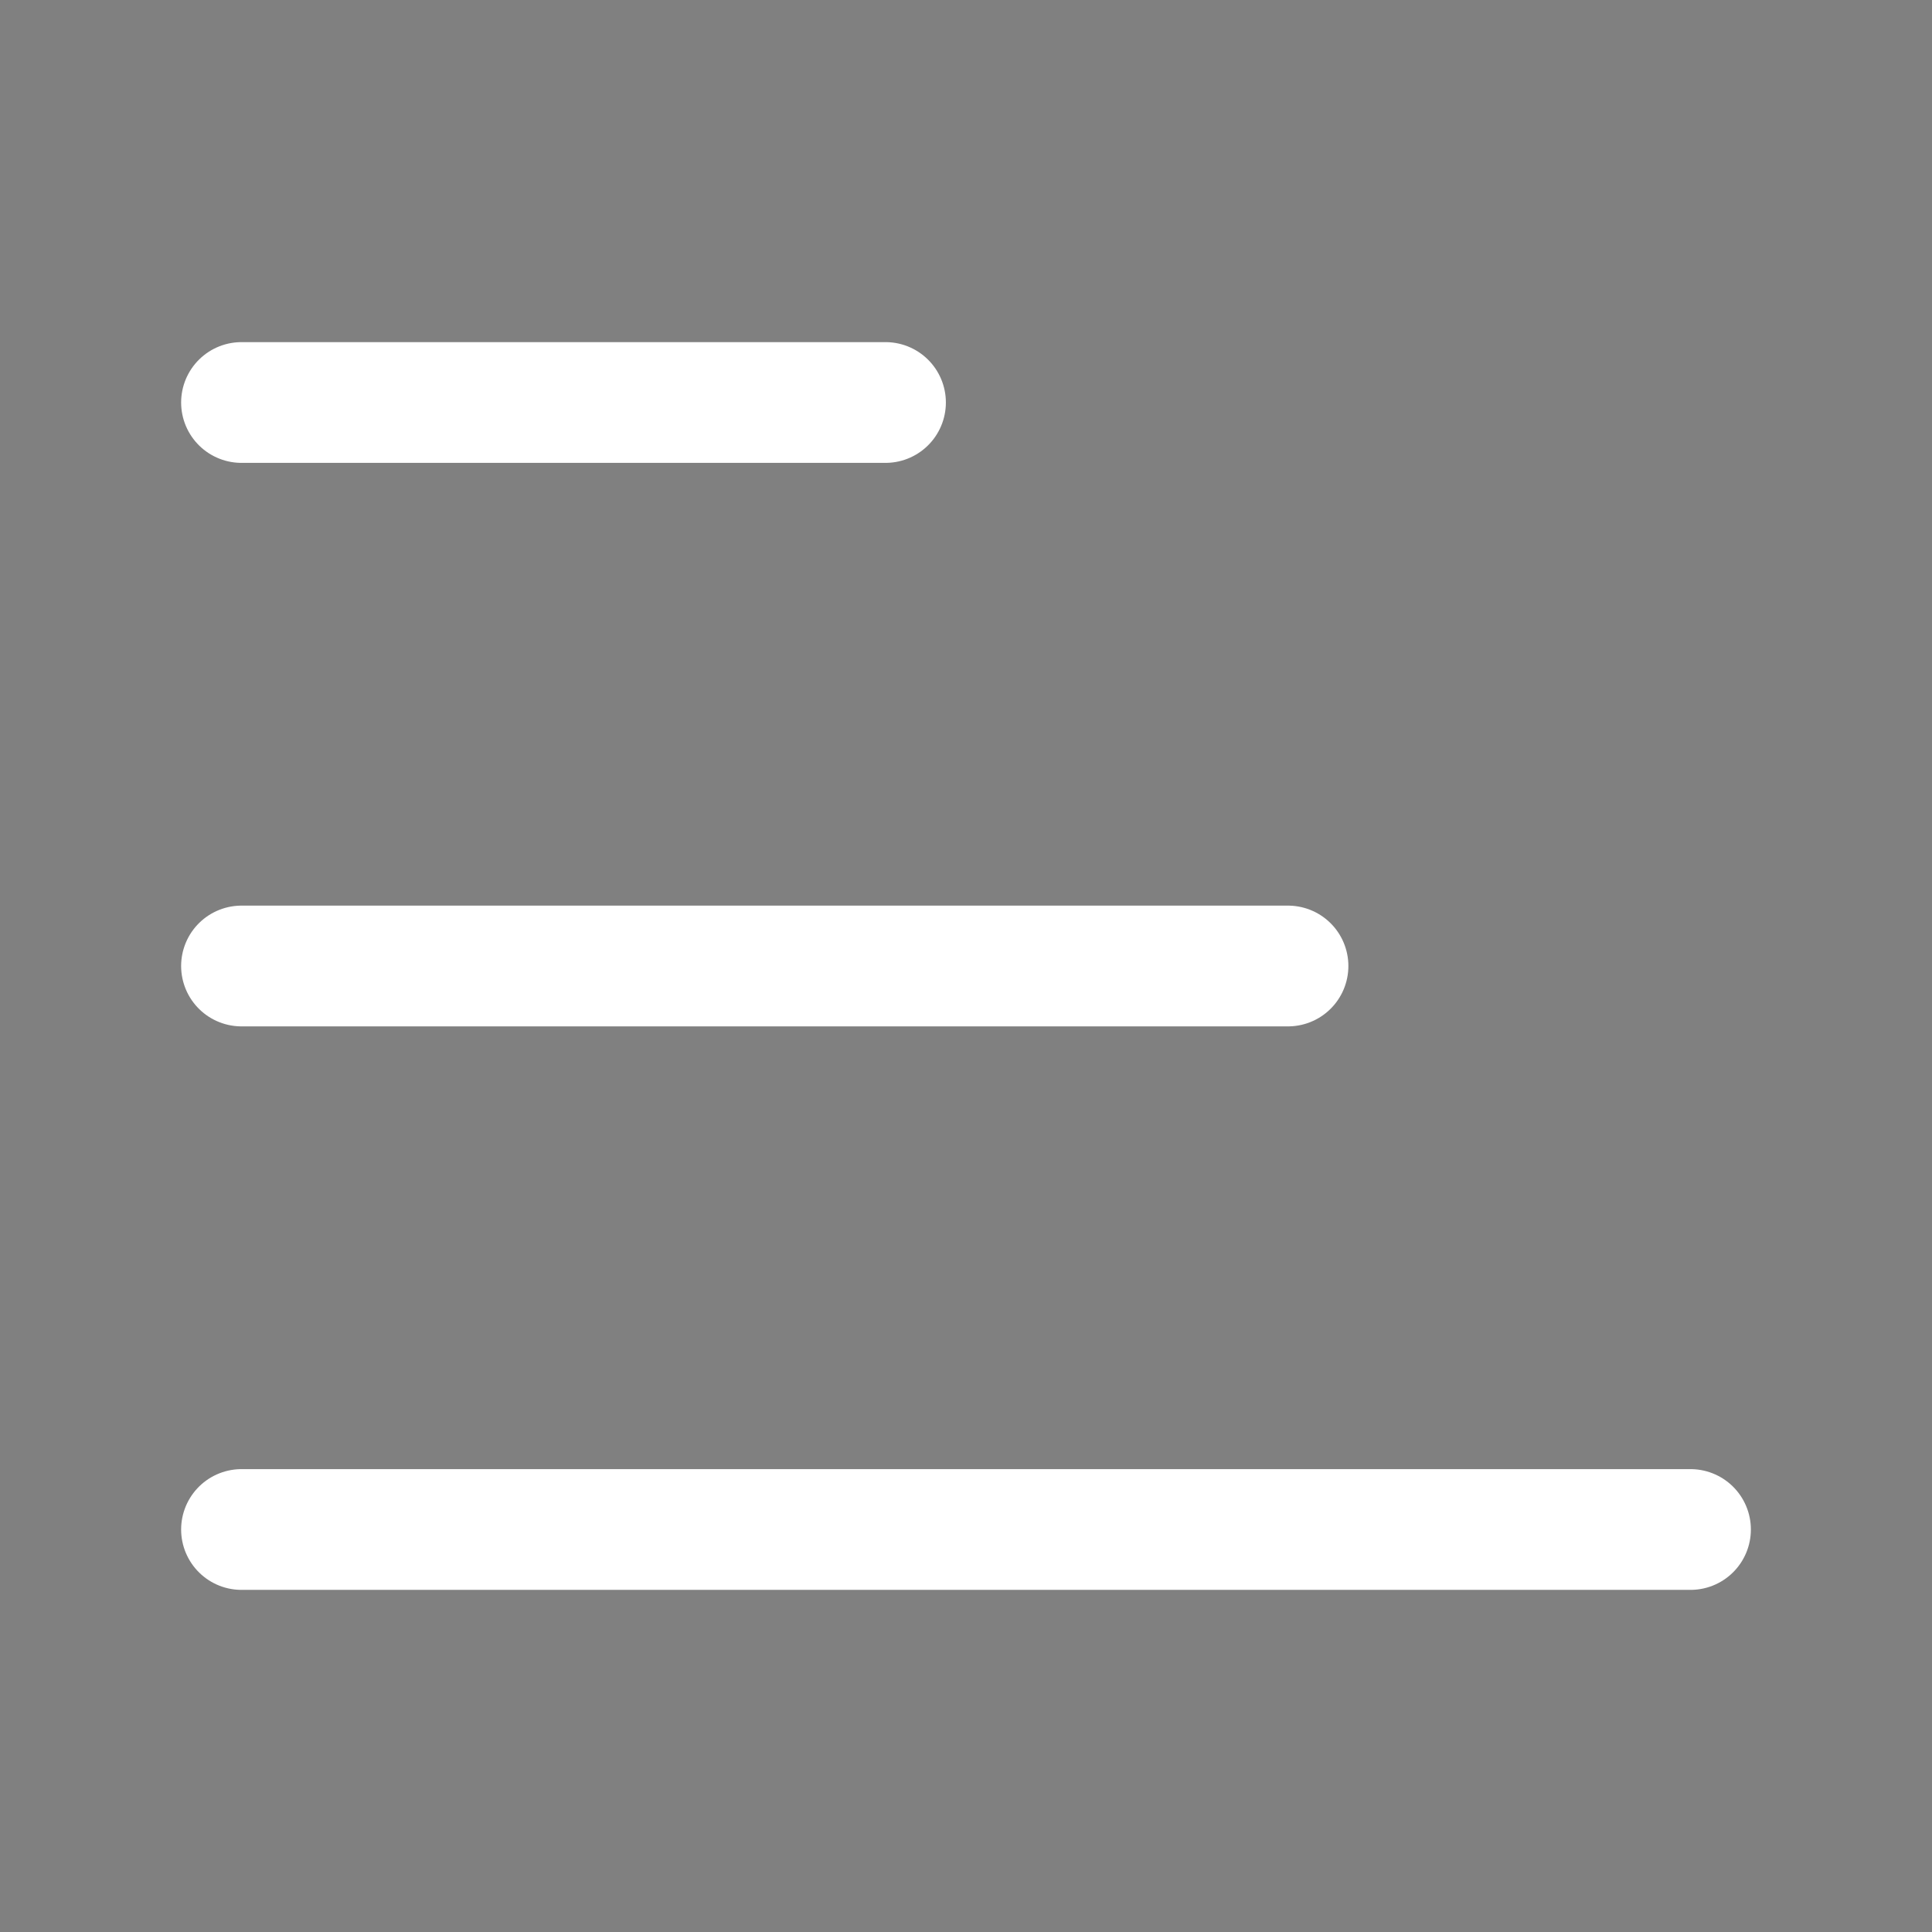
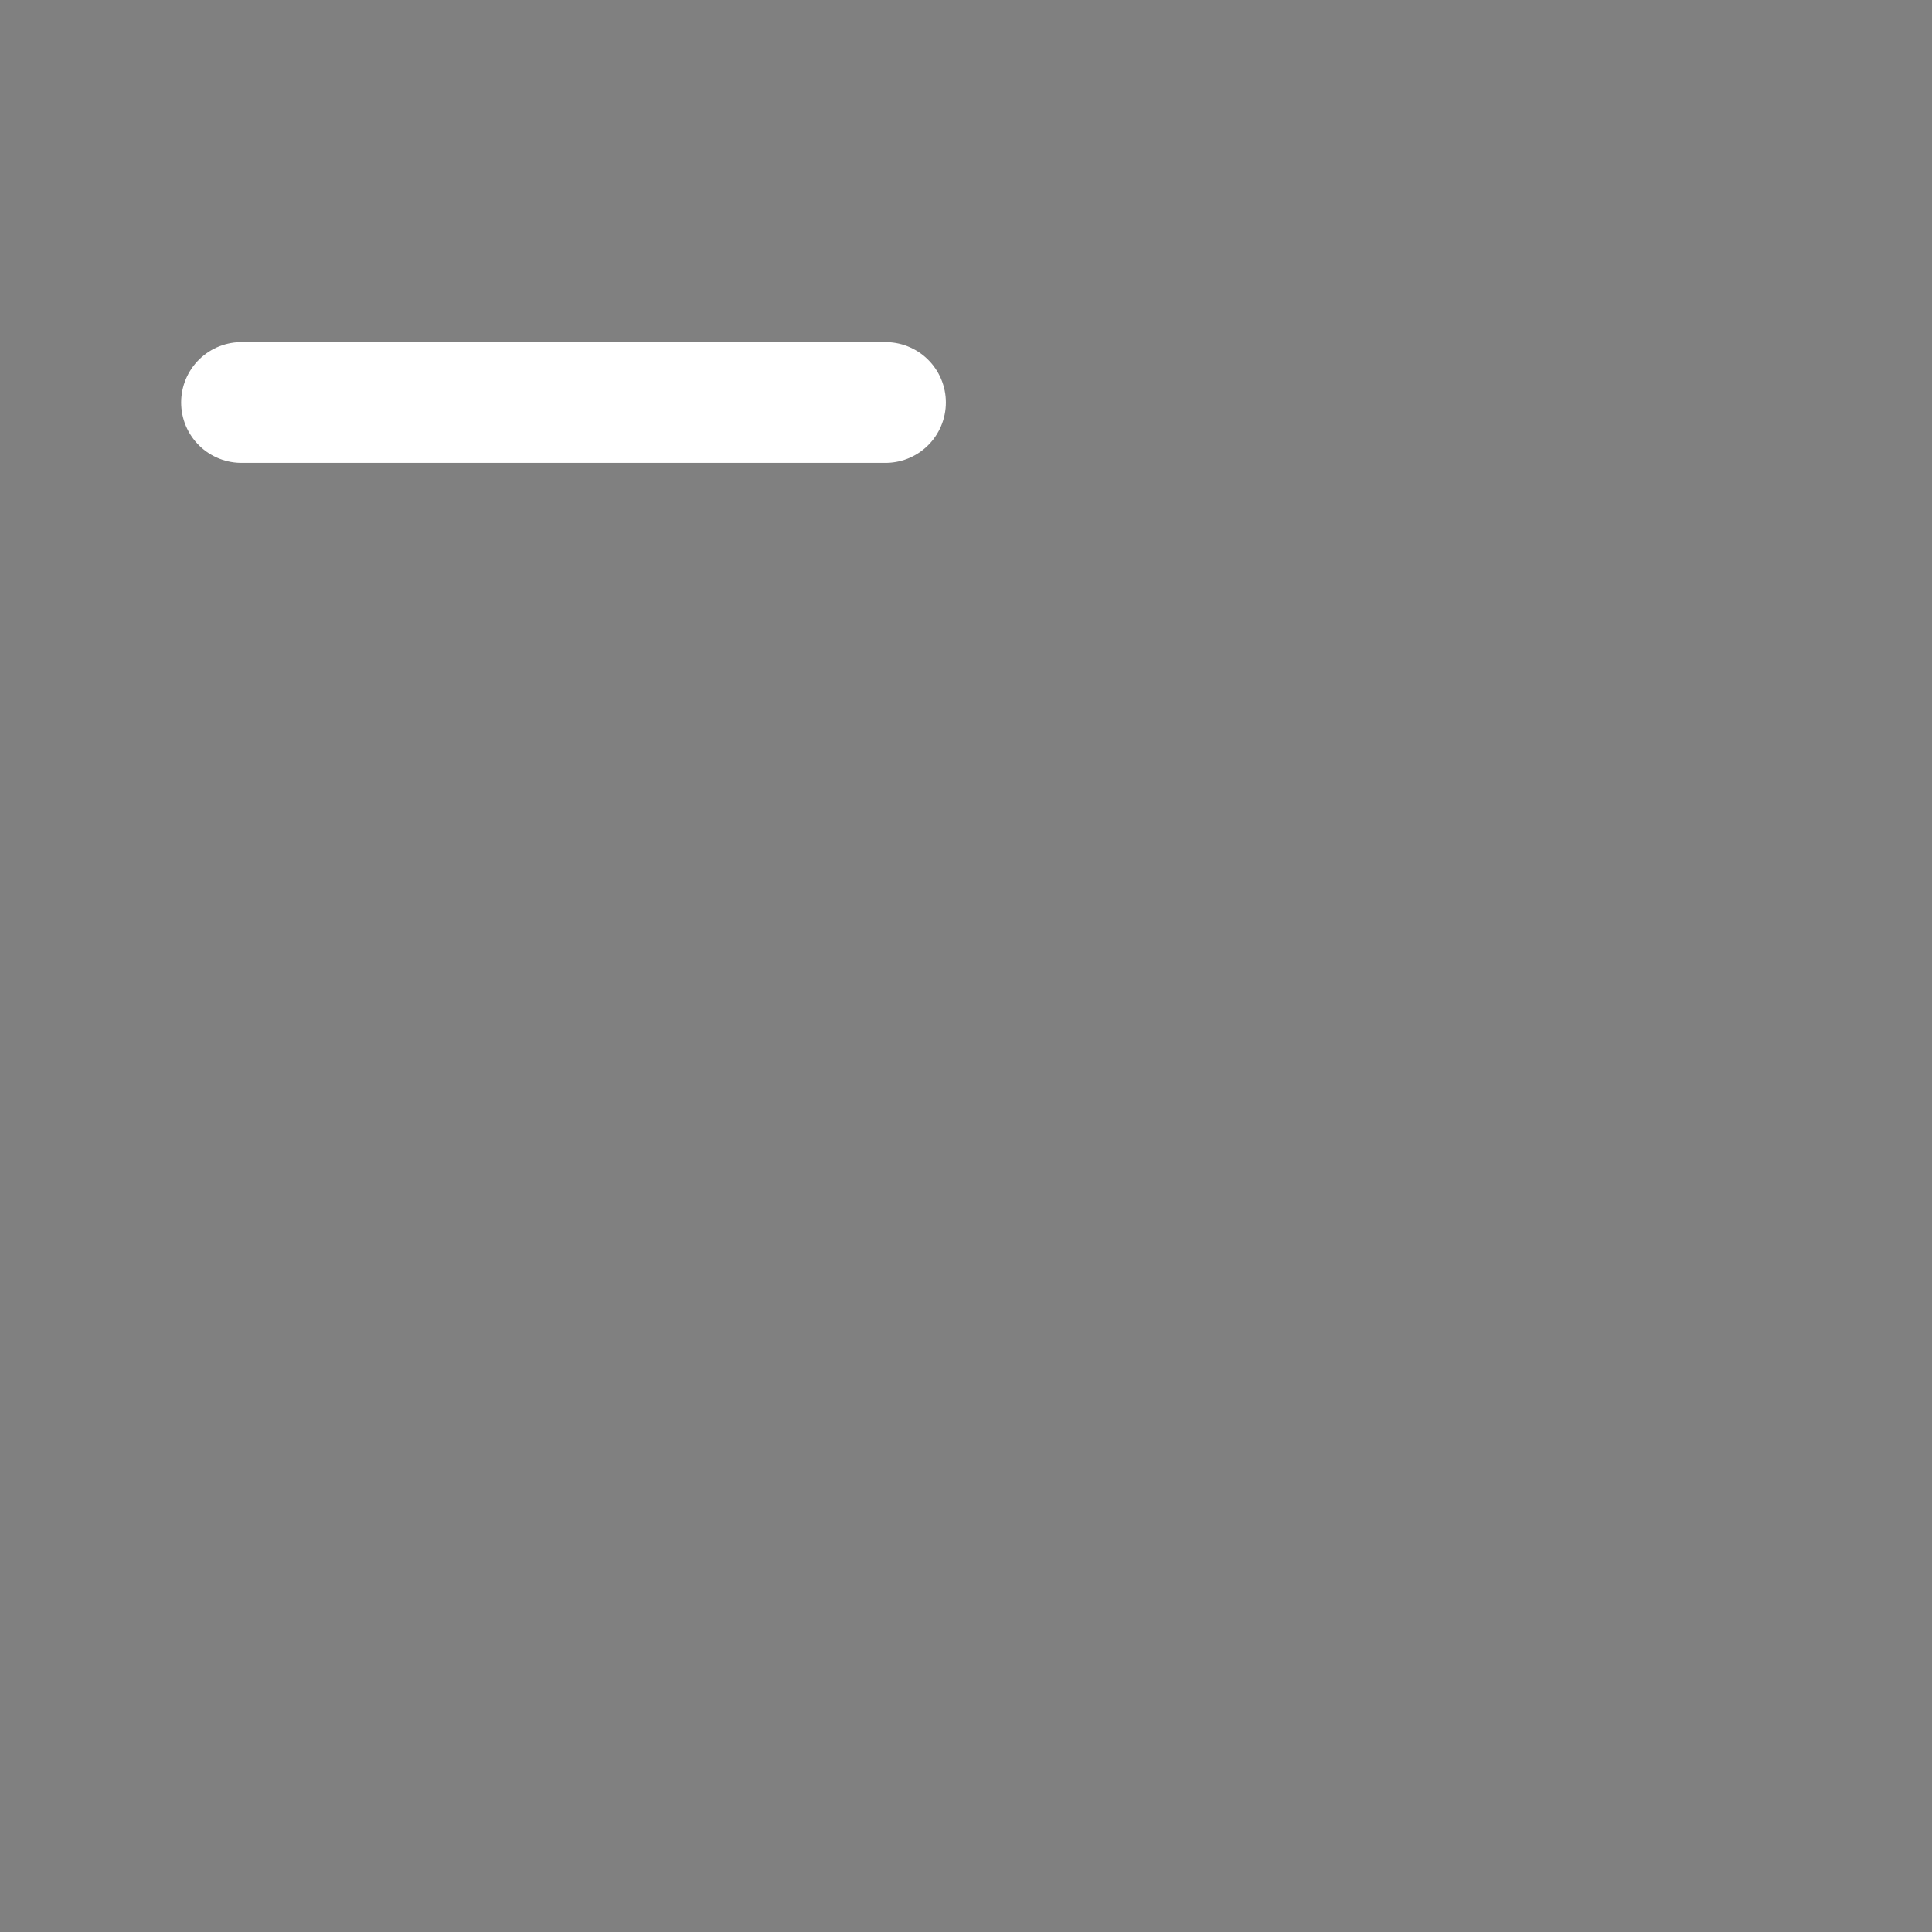
<svg xmlns="http://www.w3.org/2000/svg" width="20" height="20">
  <rect width="100%" height="100%" fill="#808080" stroke="none" />
  <defs>
    <symbol id="svg-menu" viewBox="0 0 24 24">
      <path d="M3 5H11" stroke="#fff" stroke-width="1.5" stroke-linecap="round" stroke-linejoin="round" />
-       <path d="M3 12H16" stroke="#fff" stroke-width="1.5" stroke-linecap="round" stroke-linejoin="round" />
-       <path d="M3 19H21" stroke="#fff" stroke-width="1.5" stroke-linecap="round" stroke-linejoin="round" />
    </symbol>
  </defs>
  <use href="#svg-menu" />
</svg>